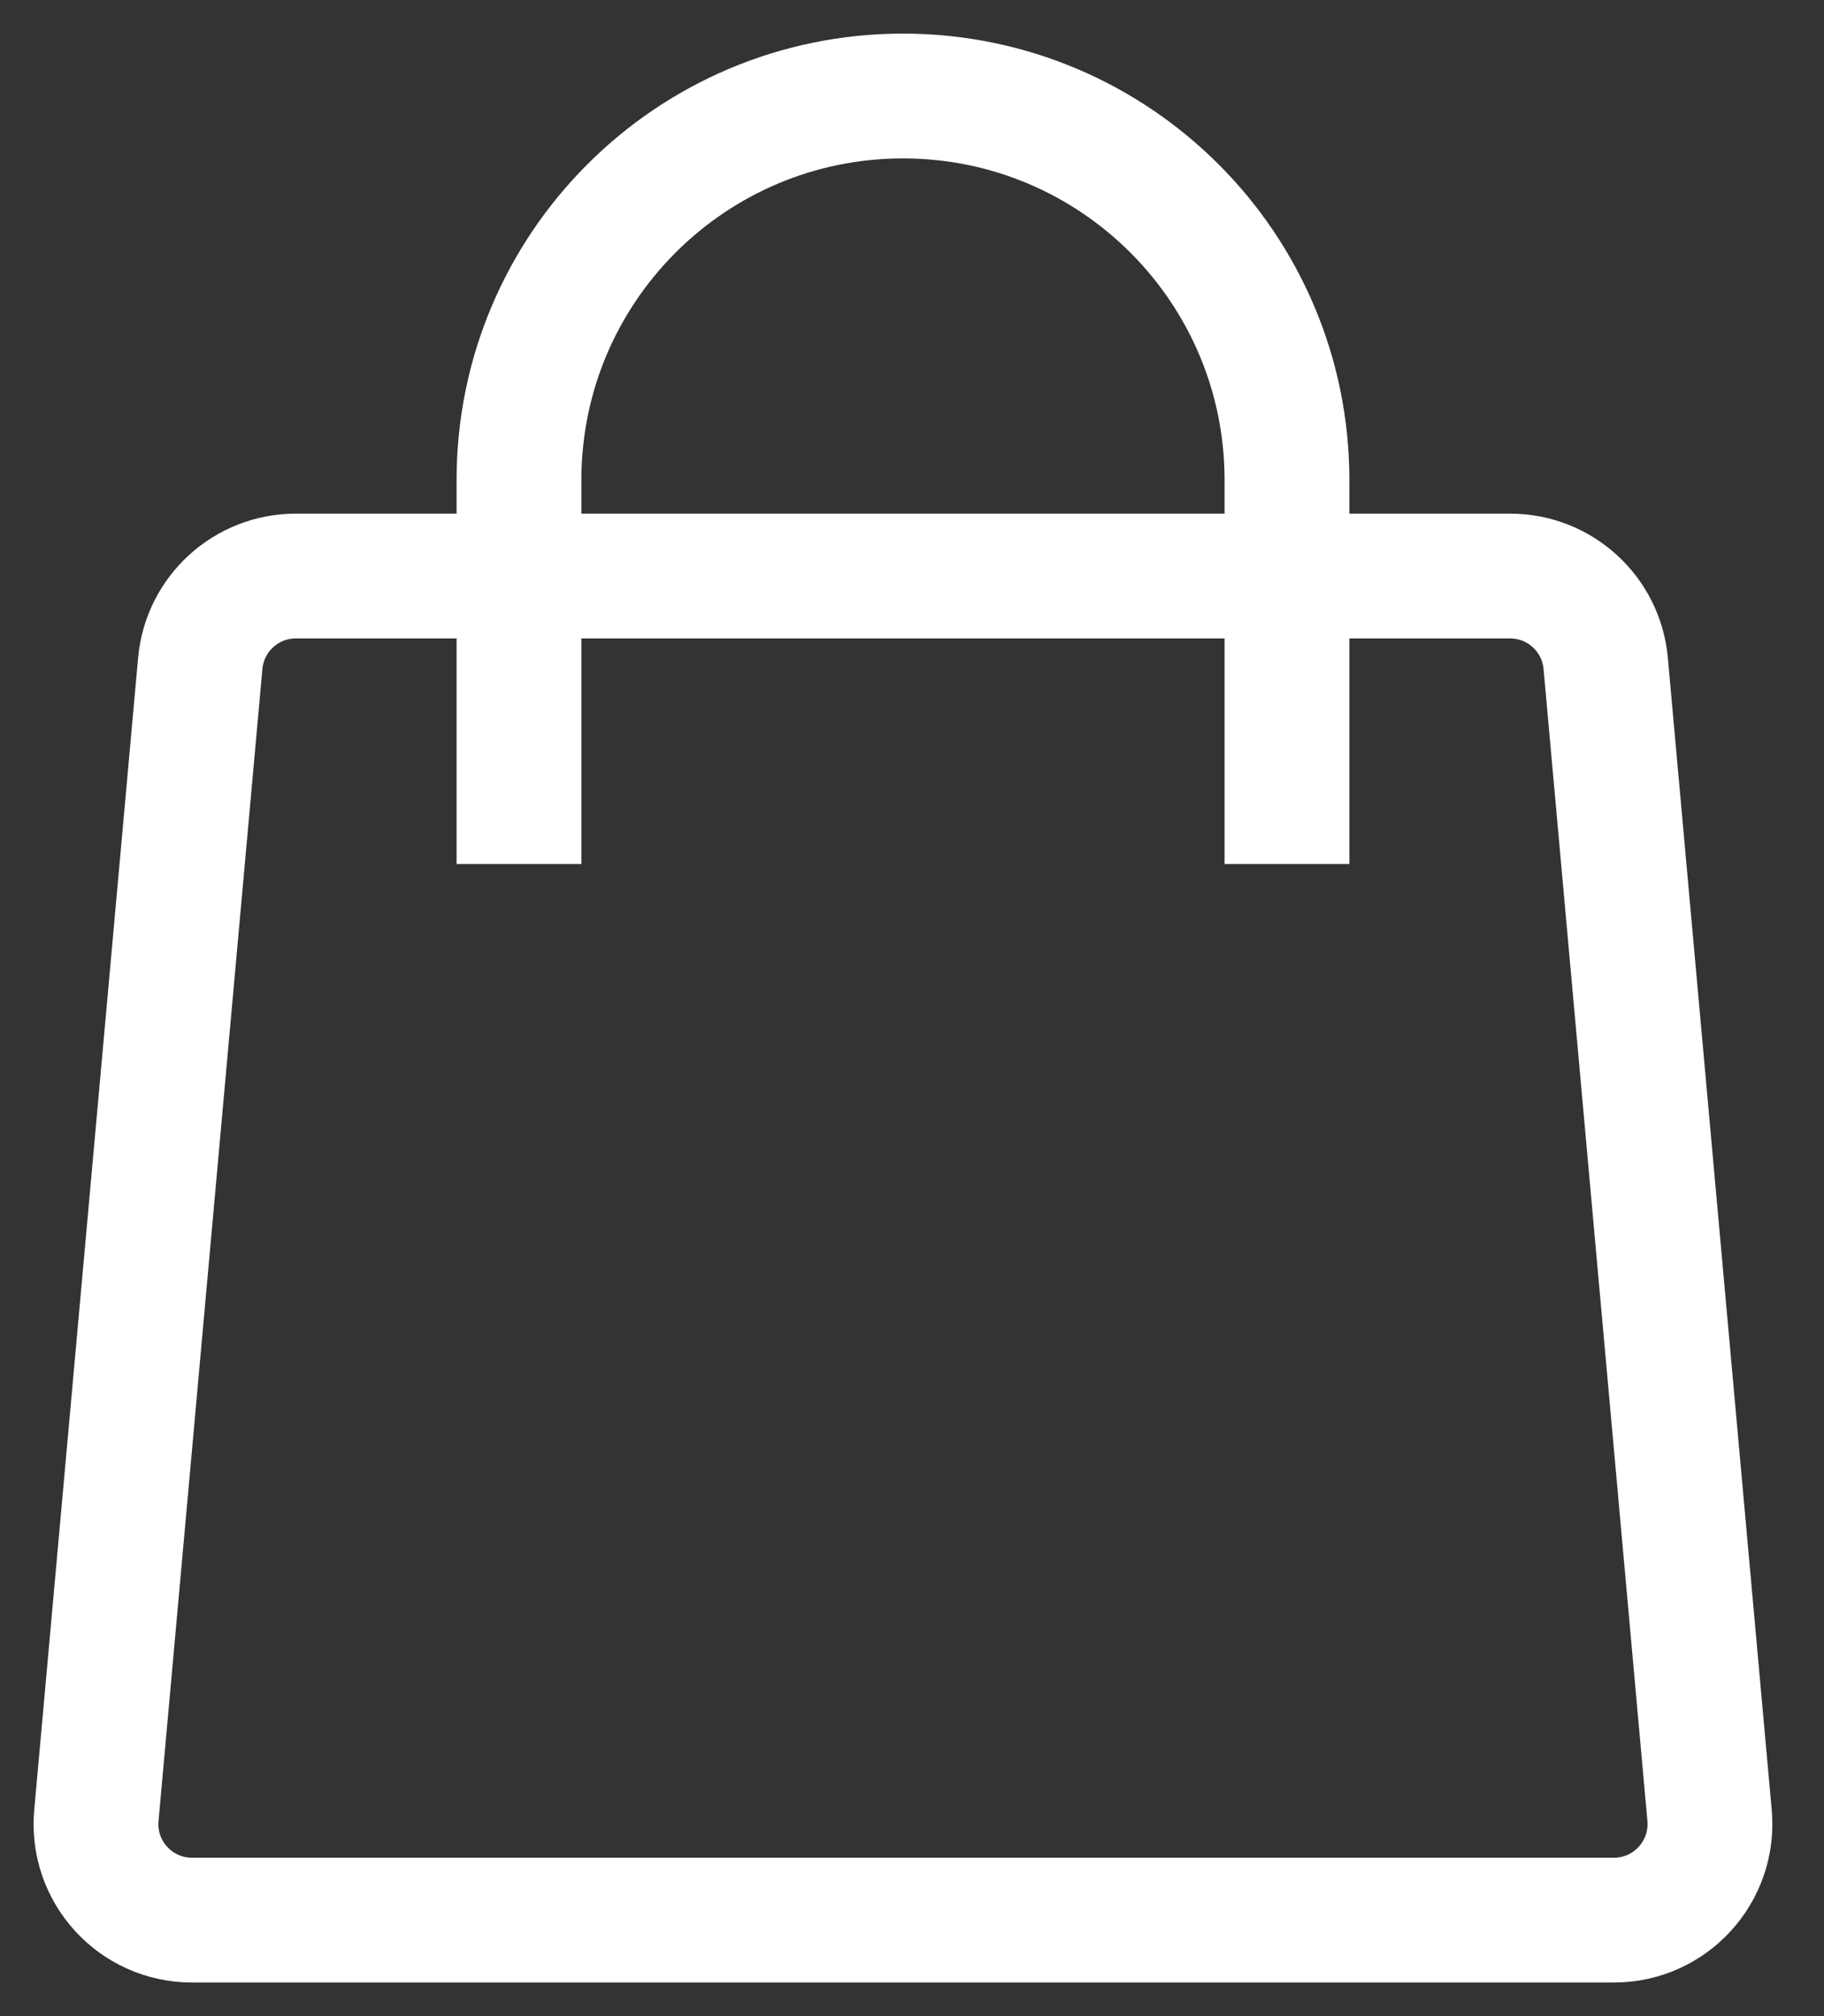
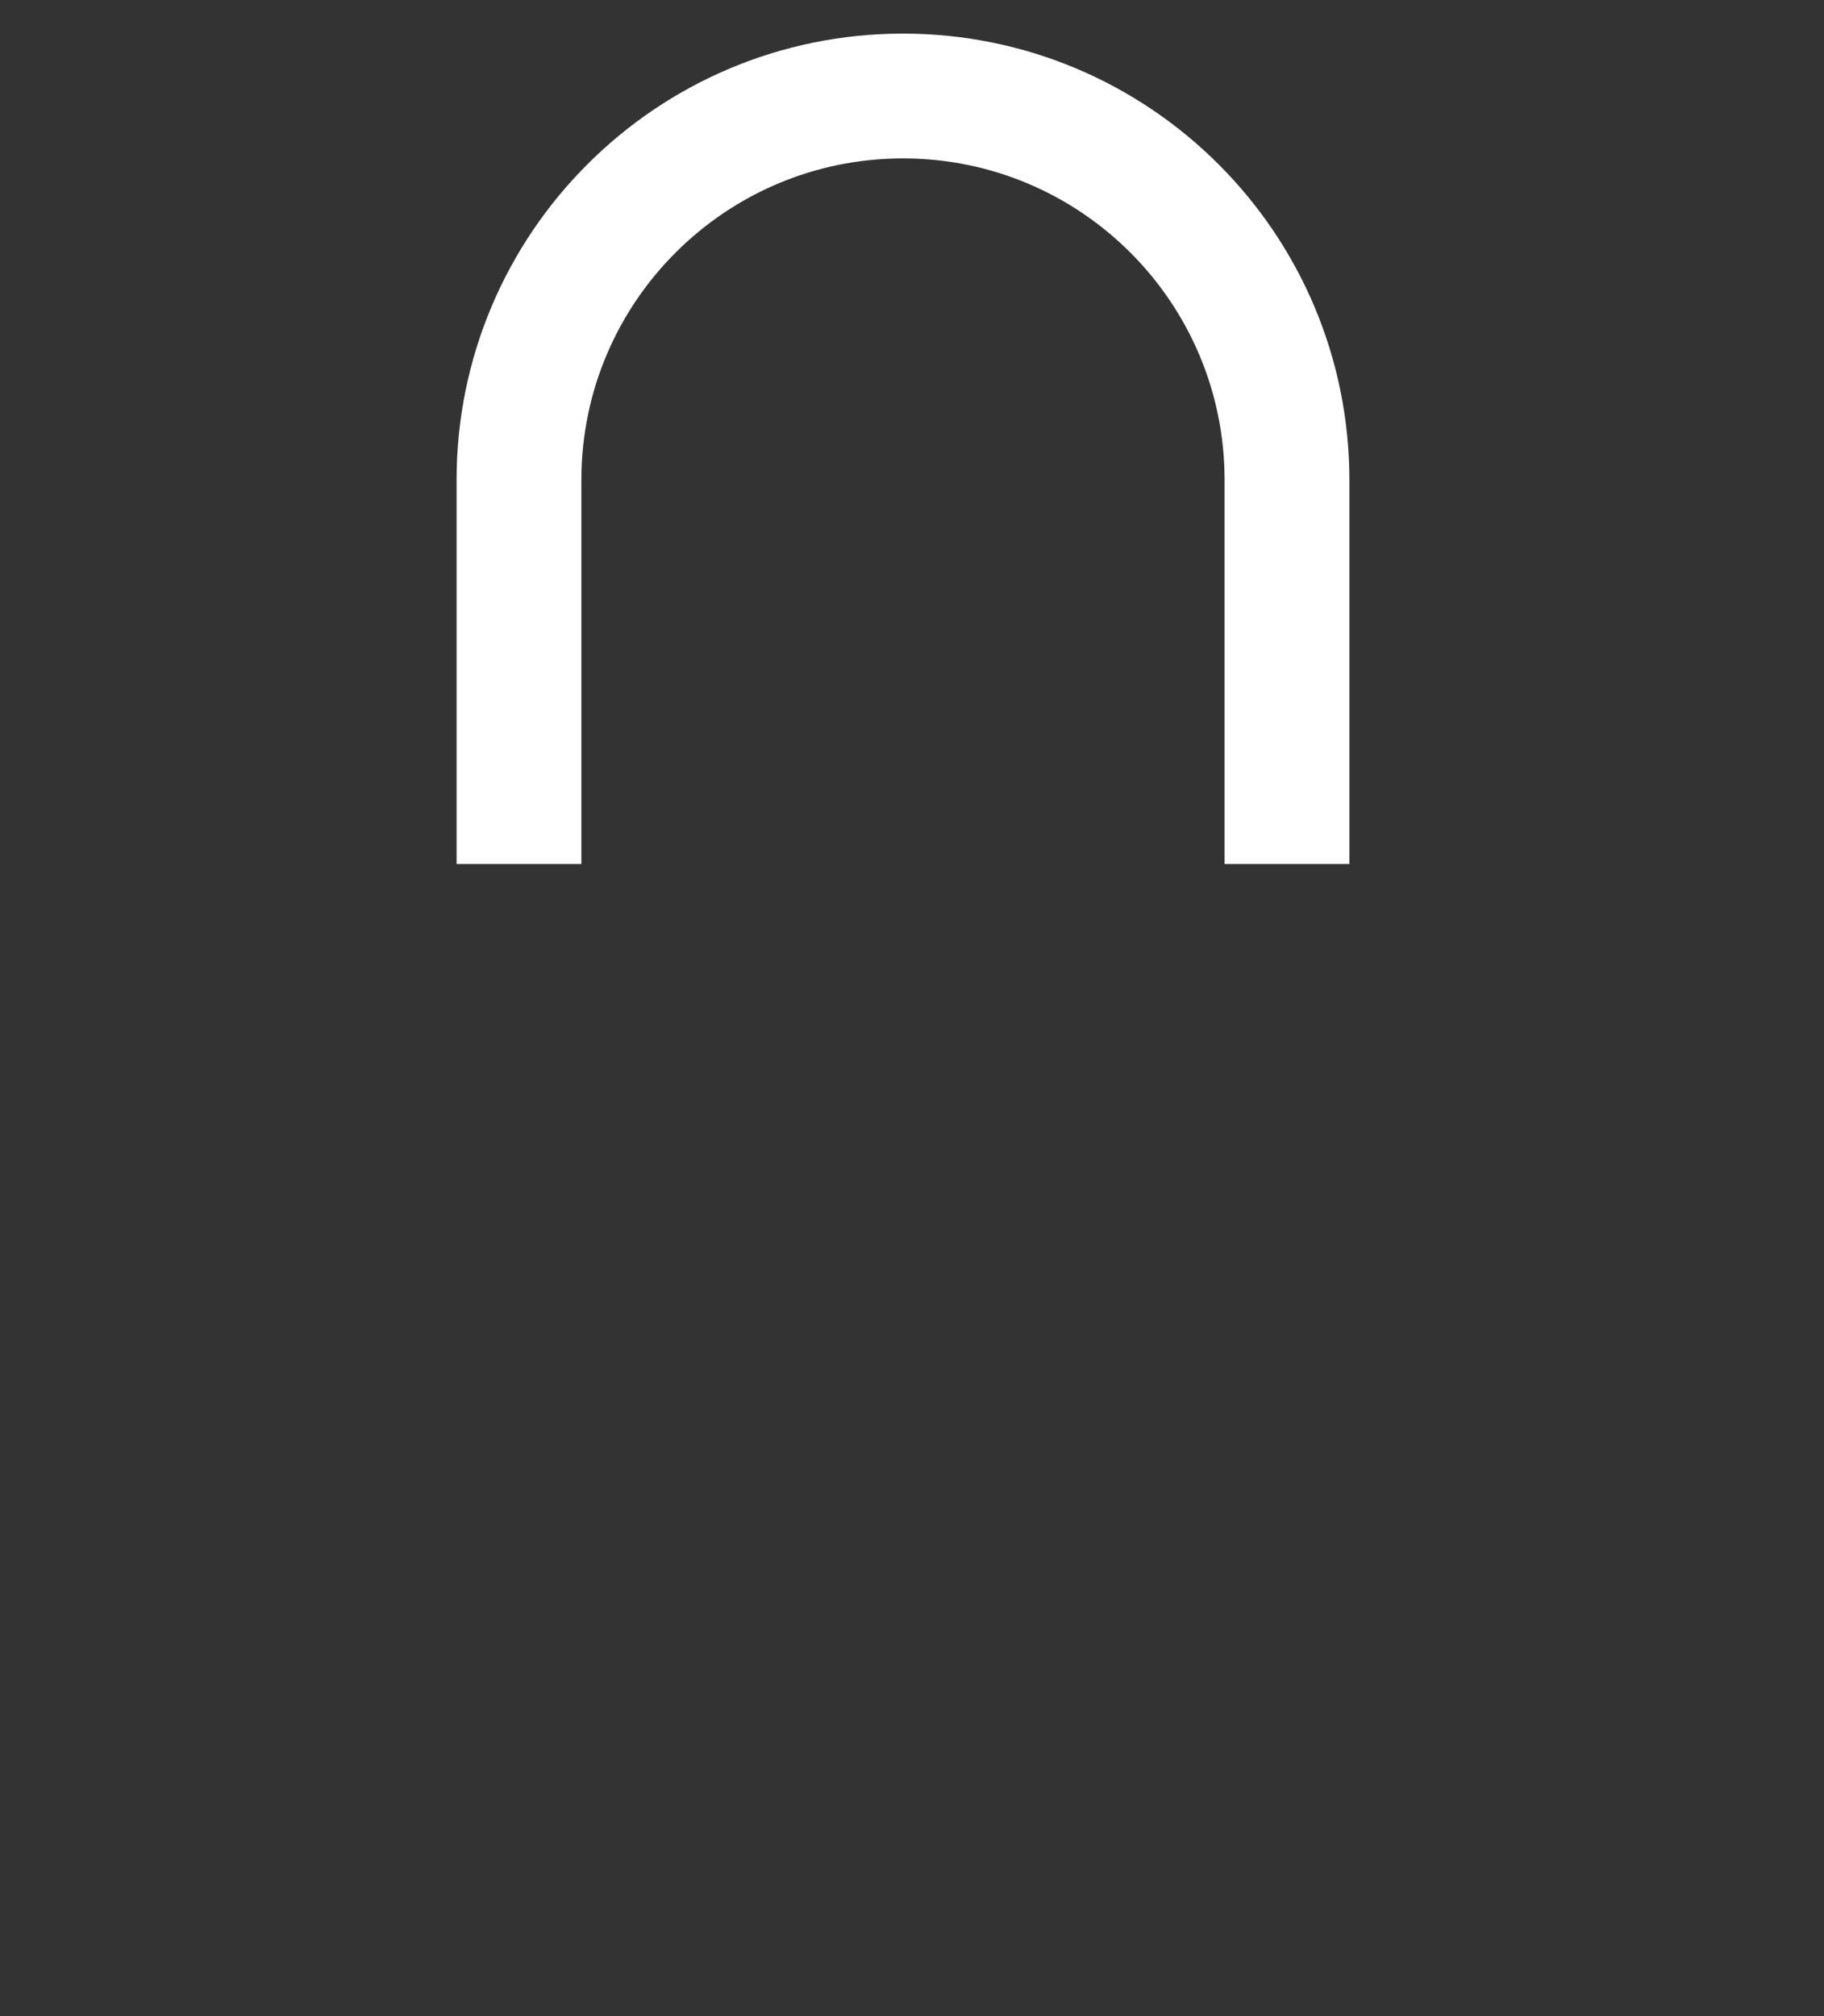
<svg xmlns="http://www.w3.org/2000/svg" width="19" height="21" viewBox="0 0 19 21" fill="none">
  <rect x="0" y="0" width="19" height="21" fill="#333333" stroke="none" />
-   <path d="M2.086 6.91C2.132 6.395 2.564 6 3.082 6H15.73C16.248 6 16.68 6.395 16.726 6.91L17.808 18.91C17.86 19.496 17.399 20 16.812 20H2C1.412 20 0.951 19.496 1.004 18.91L2.086 6.91Z" stroke="white" stroke-width="1.3" />
  <path d="M13.406 9V5C13.406 2.791 11.615 1 9.406 1C7.197 1 5.406 2.791 5.406 5V9" stroke="white" stroke-width="1.3" />
</svg>